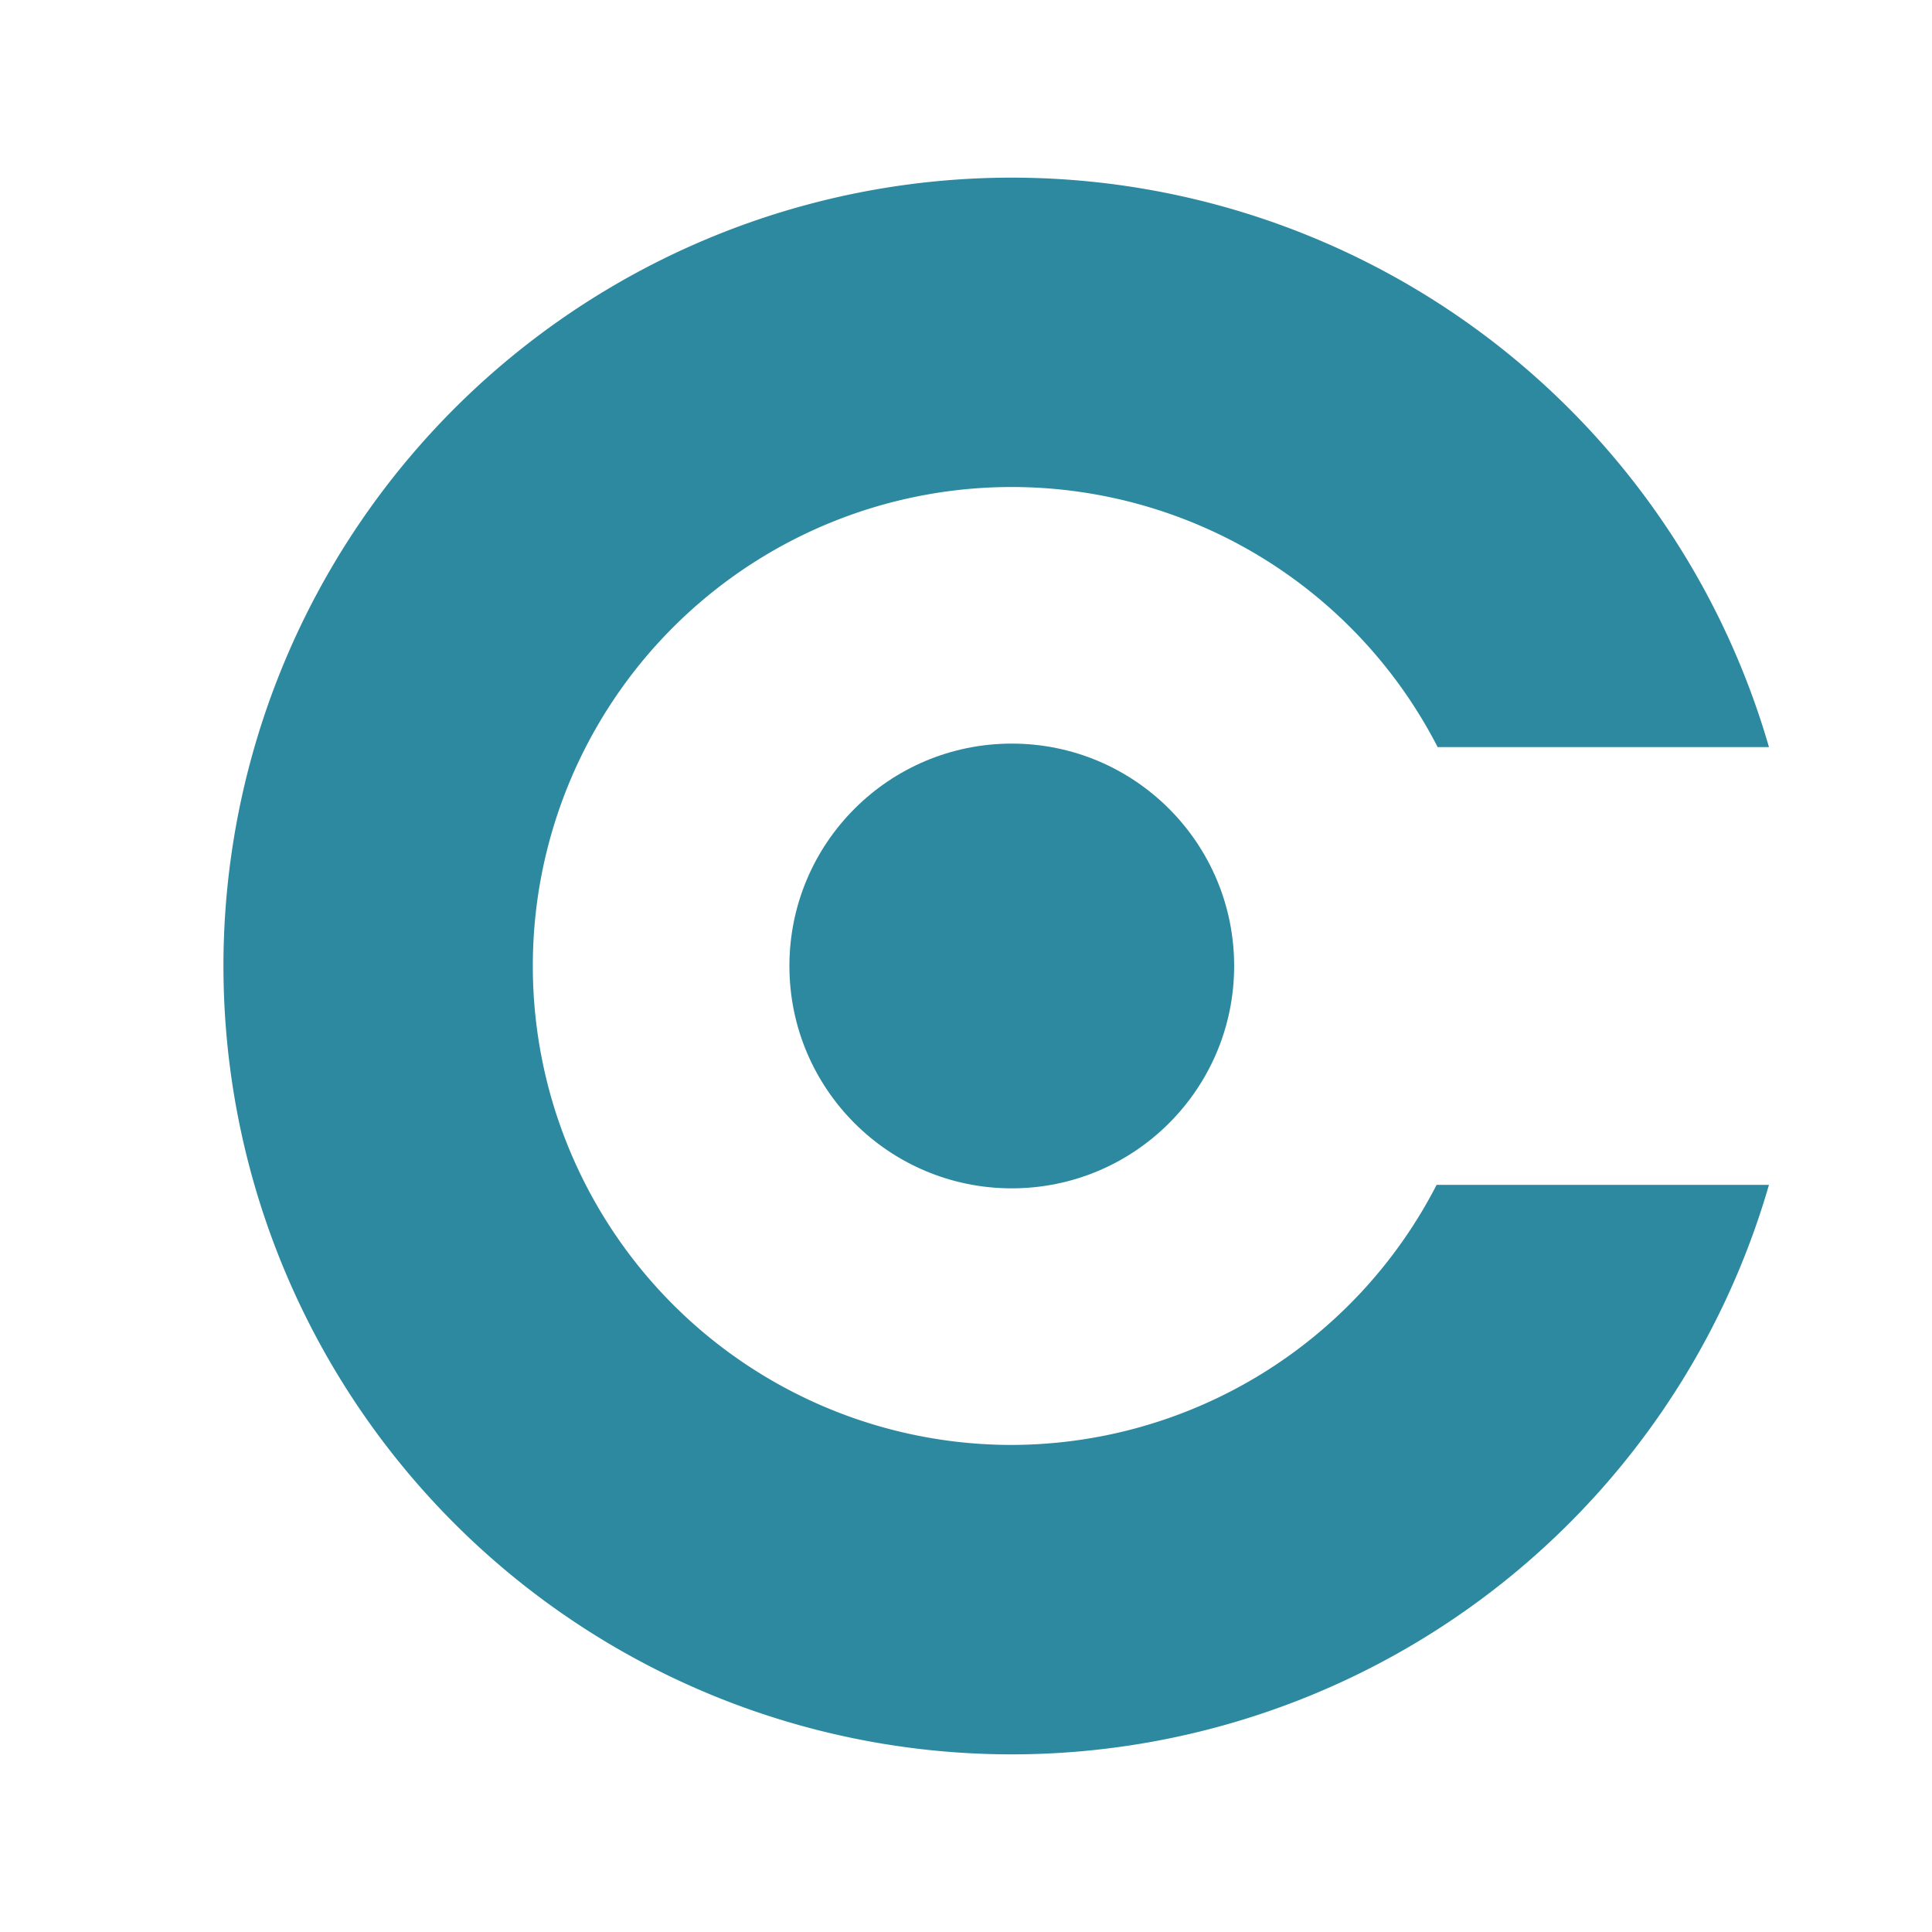
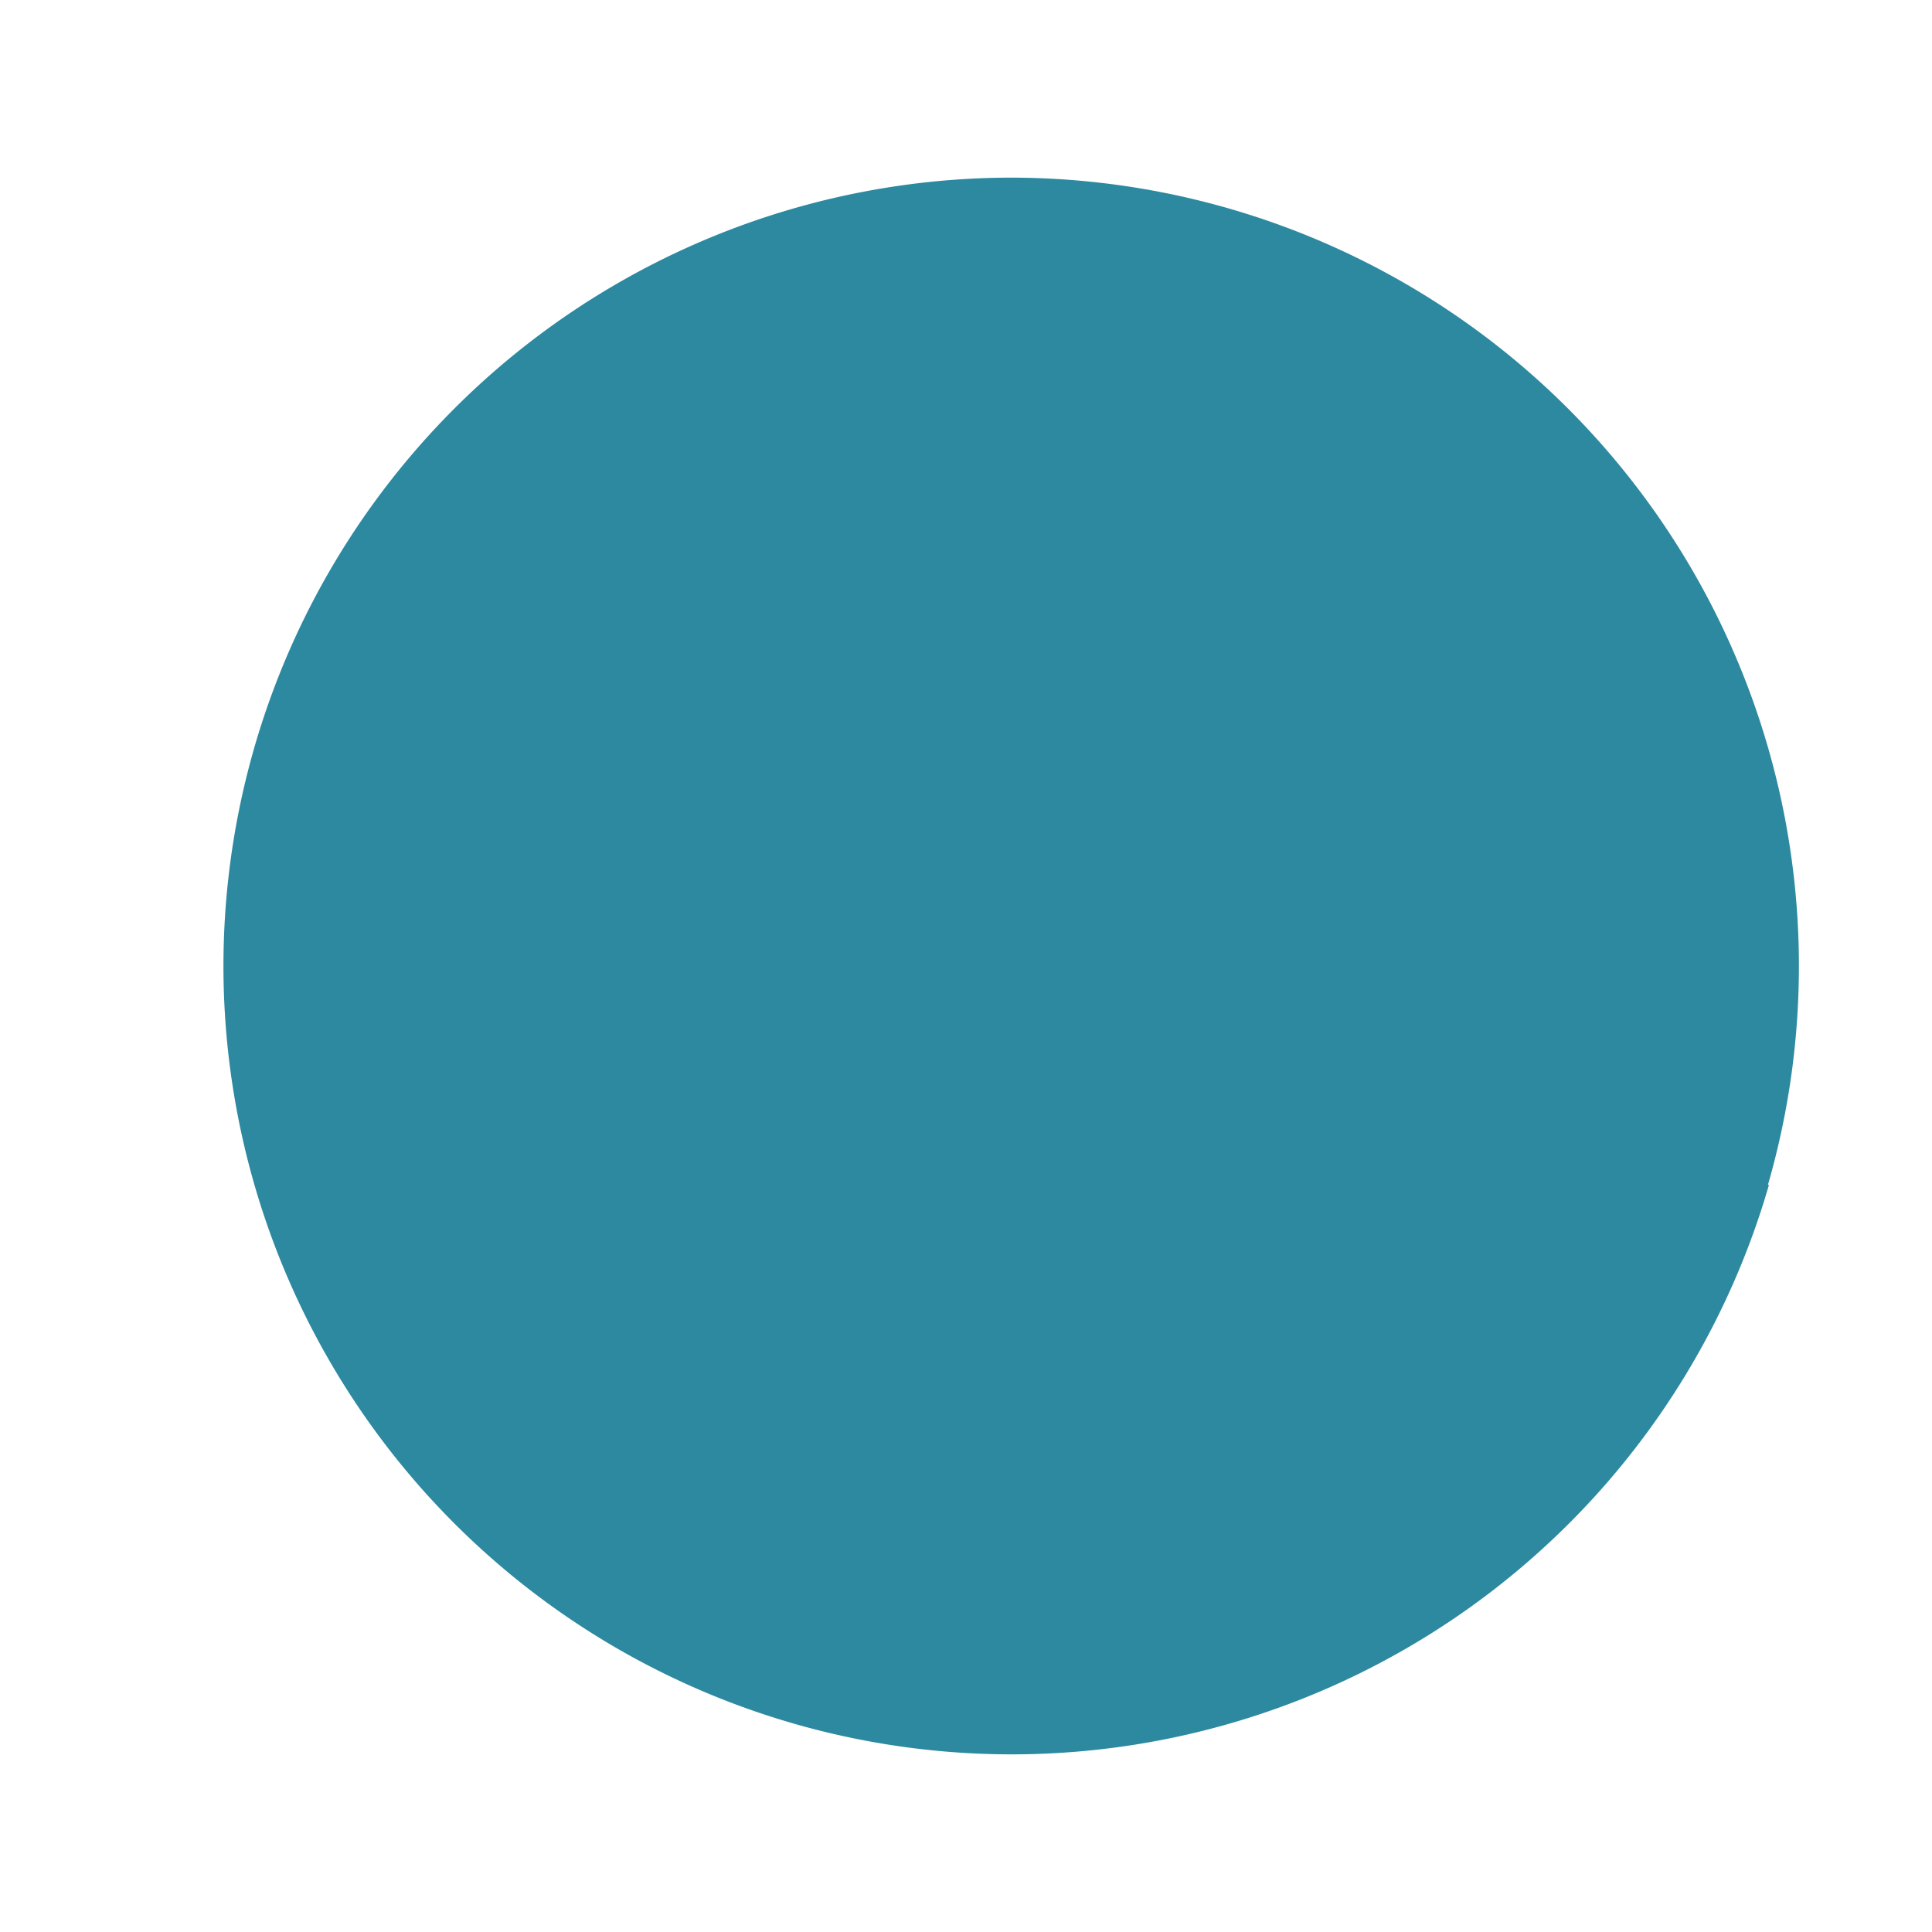
<svg xmlns="http://www.w3.org/2000/svg" xmlns:ns1="http://www.inkscape.org/namespaces/inkscape" xmlns:ns2="http://sodipodi.sourceforge.net/DTD/sodipodi-0.dtd" width="128" height="128" viewBox="0 0 33.867 33.867" version="1.1" id="svg1" ns1:version="1.3 (0e150ed6c4, 2023-07-21)" ns2:docname="favicon.svg" ns1:export-filename="favicon-16x16.png" ns1:export-xdpi="12" ns1:export-ydpi="12">
  <ns2:namedview id="namedview1" pagecolor="#ffffff" bordercolor="#999999" borderopacity="1" ns1:showpageshadow="0" ns1:pageopacity="0" ns1:pagecheckerboard="0" ns1:deskcolor="#d1d1d1" ns1:document-units="mm" ns1:zoom="1.4142136" ns1:cx="181.37289" ns1:cy="3.5355339" ns1:window-width="1855" ns1:window-height="1043" ns1:window-x="0" ns1:window-y="0" ns1:window-maximized="1" ns1:current-layer="layer1" />
  <defs id="defs1" />
  <g ns1:label="Camada 1" ns1:groupmode="layer" id="layer1">
    <g id="g2" transform="translate(0.803)">
-       <path id="path1" style="opacity:1;fill:#2c89a0;stroke-width:1.134" d="M 16.933,3.114 A 13.82,13.82 0 0 0 3.114,16.933 13.82,13.82 0 0 0 16.933,30.753 13.82,13.82 0 0 0 30.206,20.77 h -5.826 a 8.396,8.396 0 0 1 -7.447,4.559 8.396,8.396 0 0 1 -8.396,-8.396 8.396,8.396 0 0 1 8.396,-8.396 8.396,8.396 0 0 1 7.465,4.559 h 5.808 A 13.82,13.82 0 0 0 16.933,3.114 Z" />
-       <circle style="opacity:1;fill:#2c89a0;stroke-width:1.134" id="circle2" cx="16.933" cy="16.933" r="3.898" />
+       <path id="path1" style="opacity:1;fill:#2c89a0;stroke-width:1.134" d="M 16.933,3.114 A 13.82,13.82 0 0 0 3.114,16.933 13.82,13.82 0 0 0 16.933,30.753 13.82,13.82 0 0 0 30.206,20.77 h -5.826 h 5.808 A 13.82,13.82 0 0 0 16.933,3.114 Z" />
    </g>
  </g>
</svg>